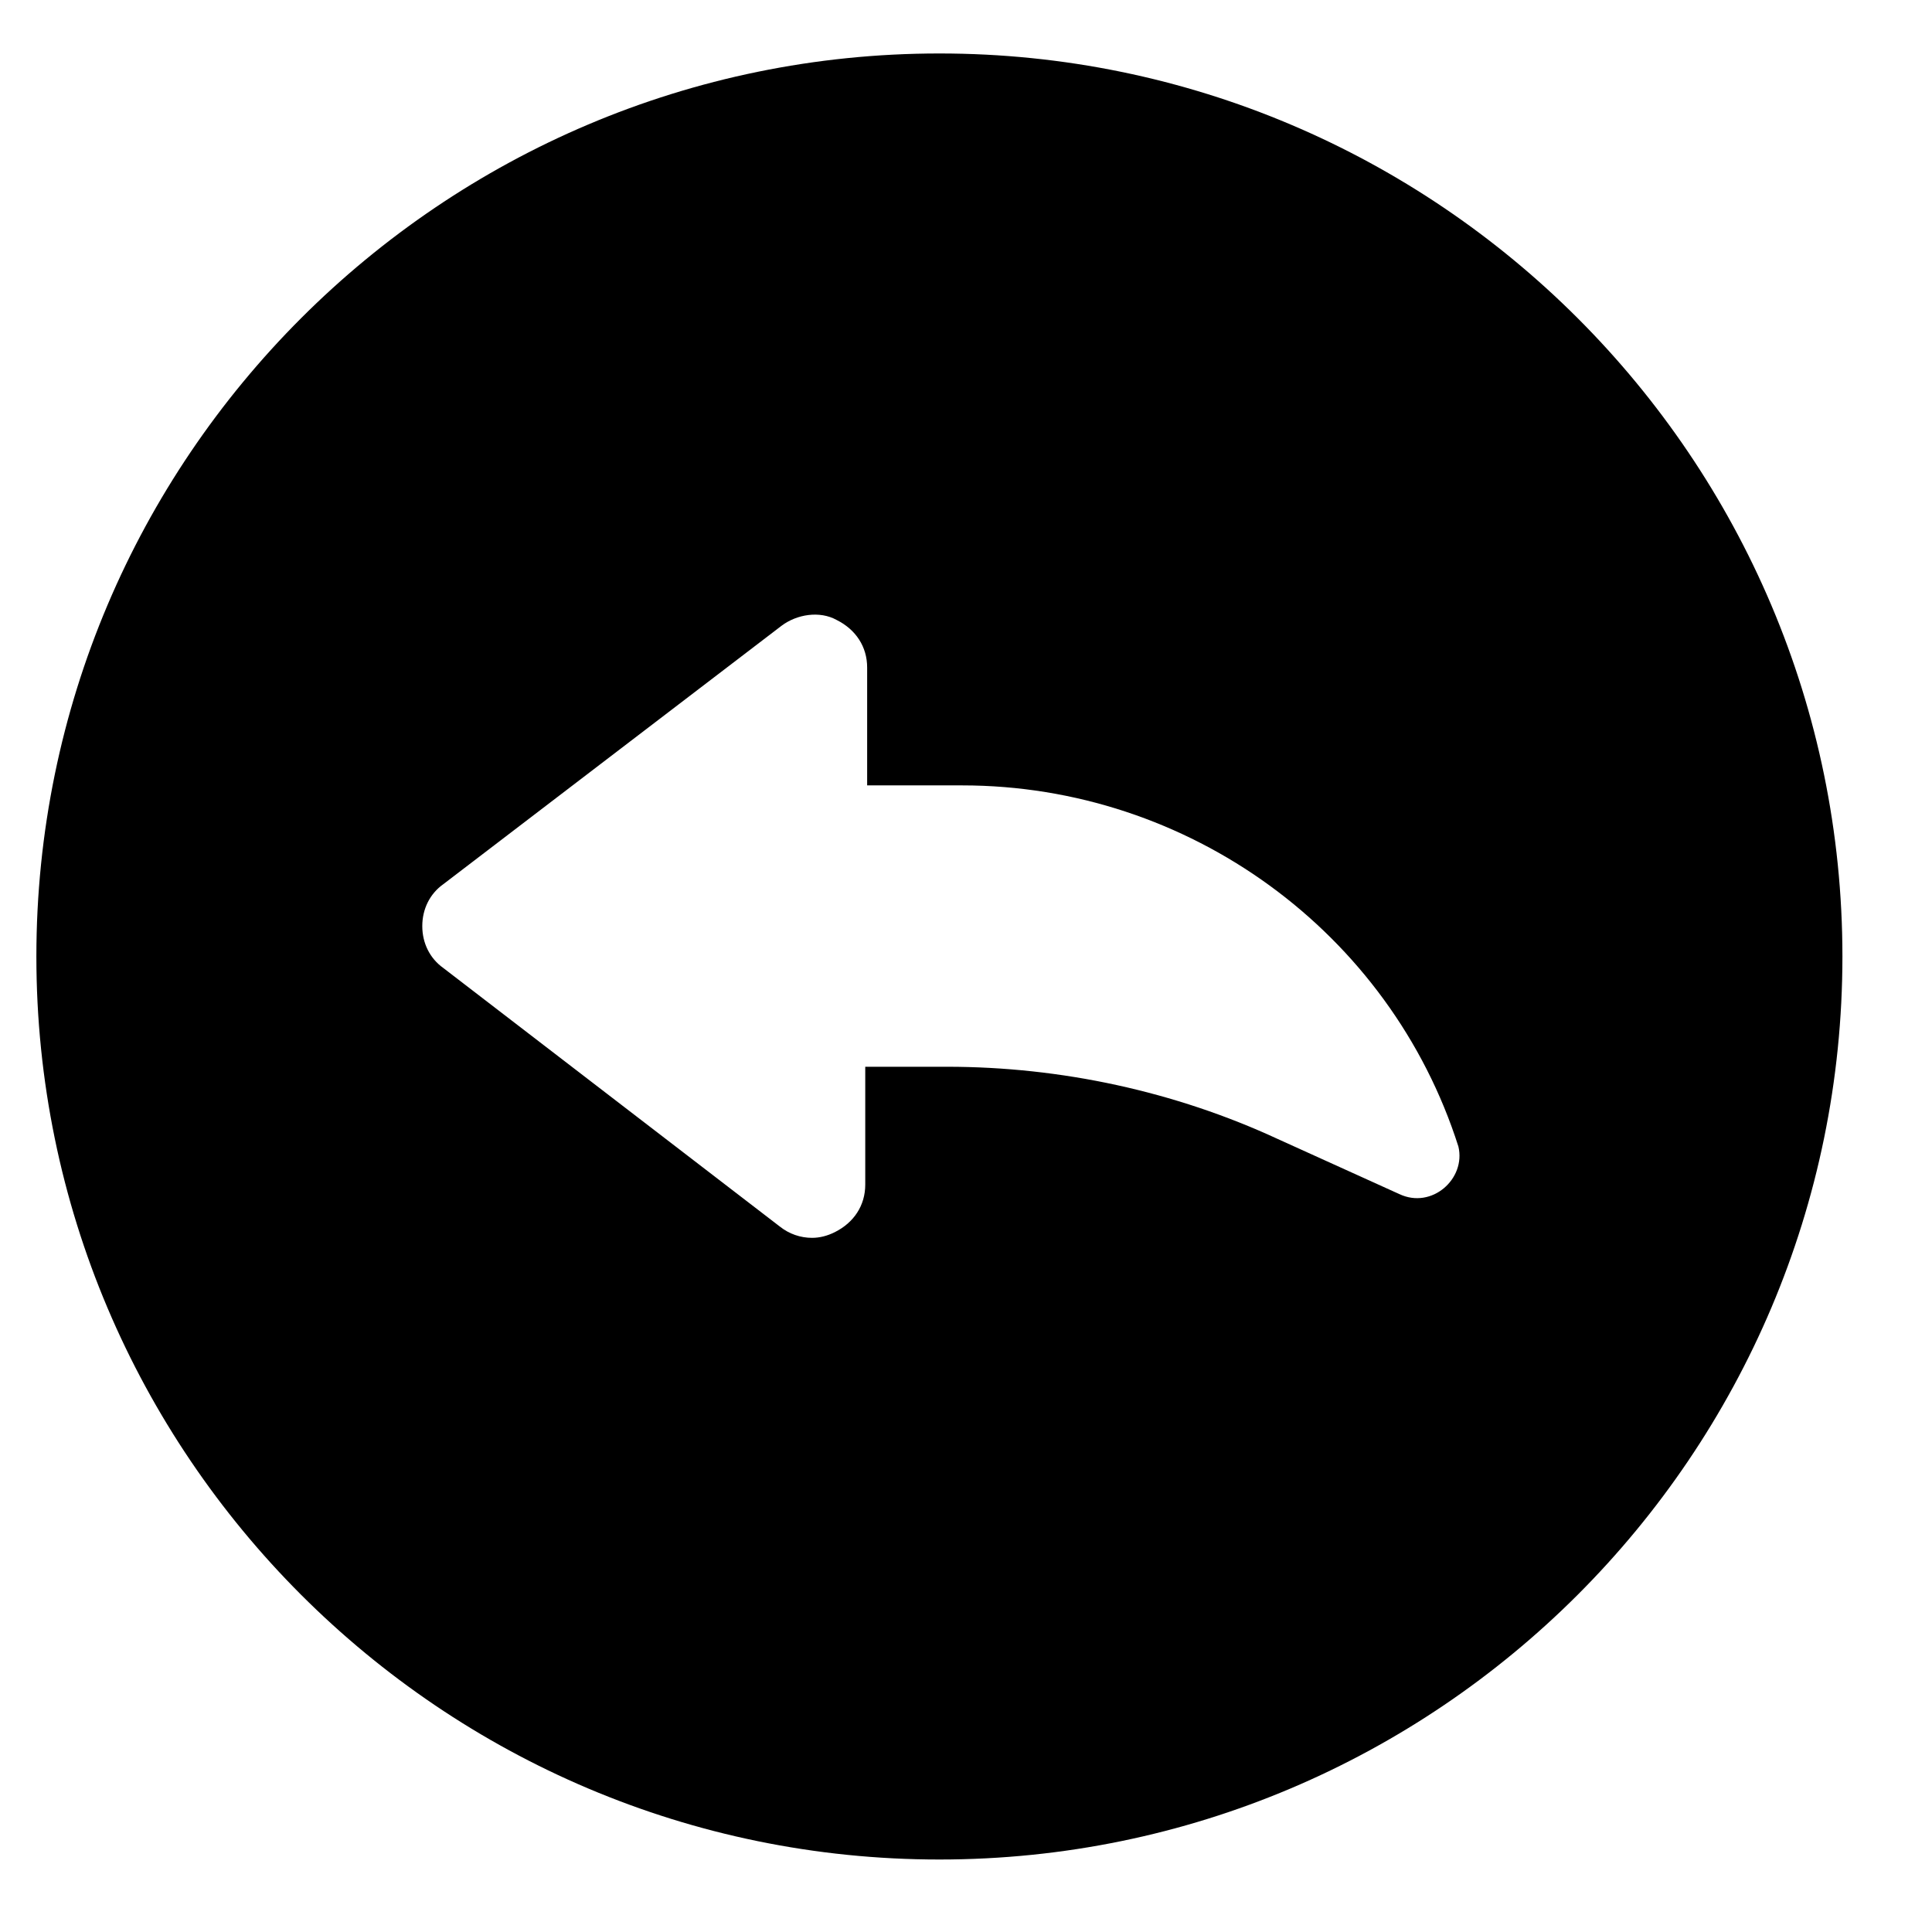
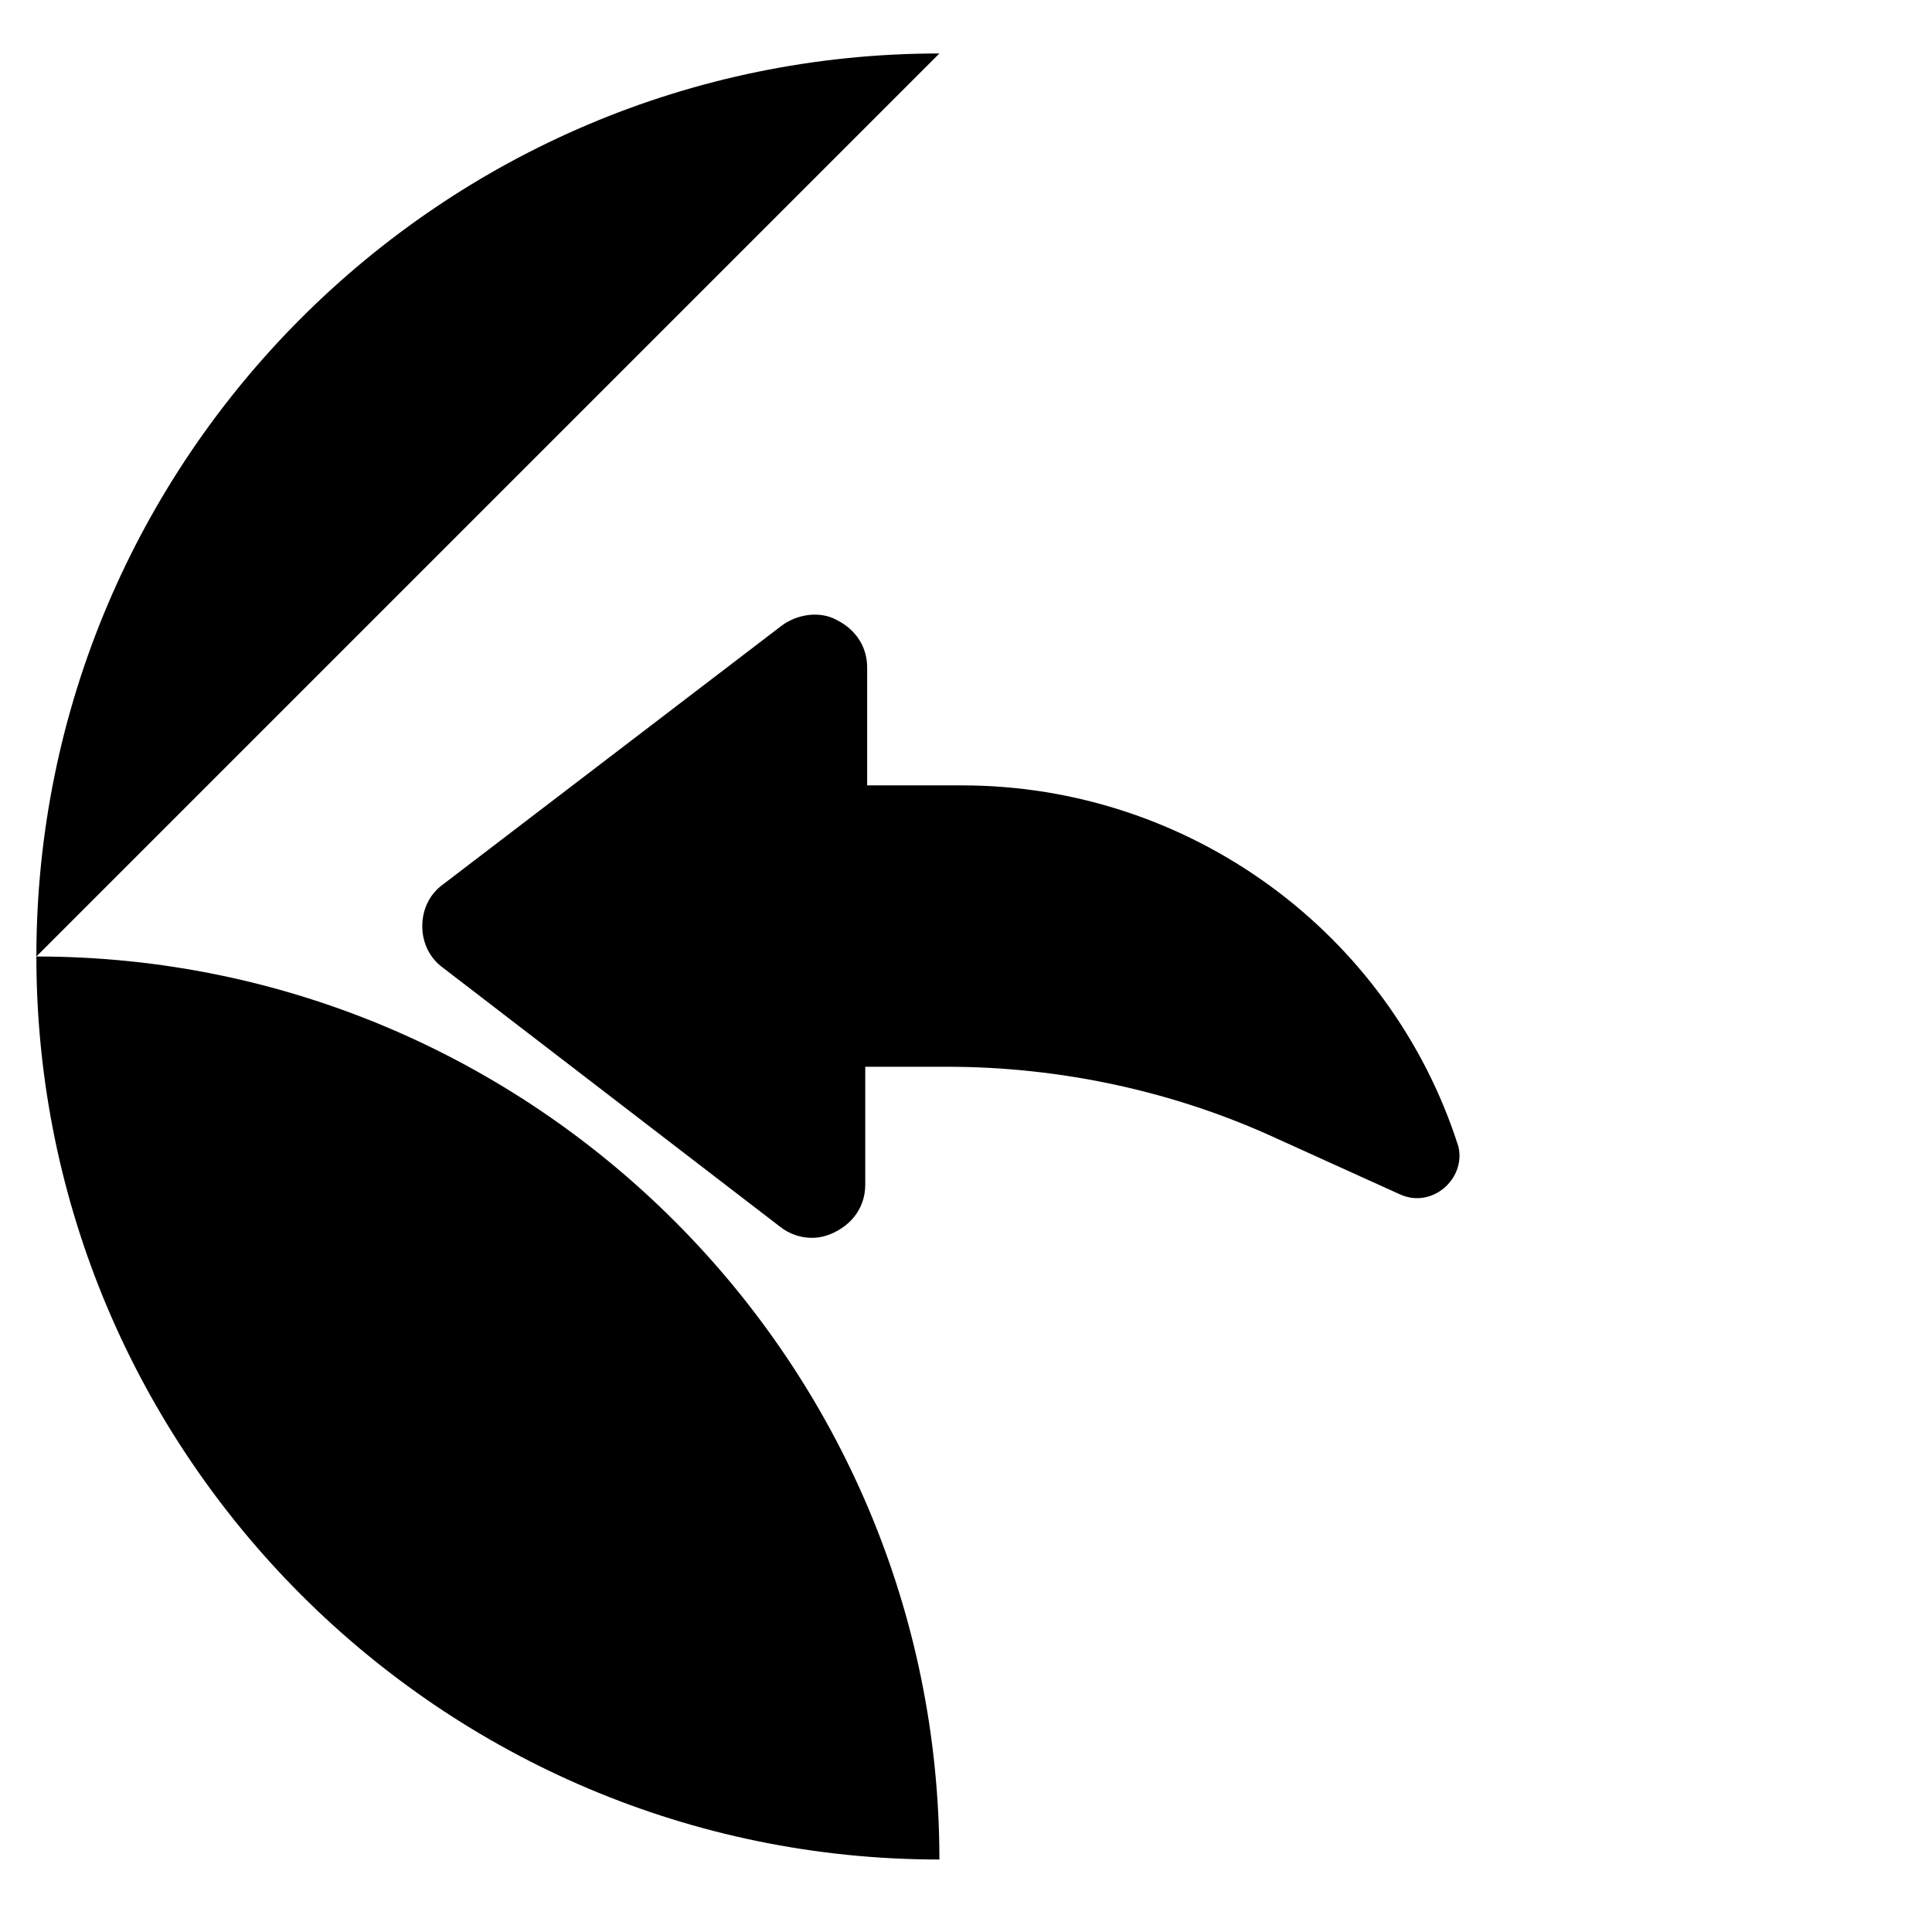
<svg xmlns="http://www.w3.org/2000/svg" fill="#000000" width="800px" height="800px" version="1.1" viewBox="144 144 512 512">
-   <path d="m392.95 158.17c-132 0-239.31 107.31-239.31 239.31 0 132 107.31 239.31 239.31 239.31s239.31-107.31 239.31-239.31c0-132-107.31-239.31-239.31-239.31zm121.92 302.29-32.242-14.609c-27.207-12.598-57.438-19.148-87.664-19.148h-21.664v31.234c0 5.543-3.023 10.078-8.062 12.594-2.016 1.008-4.031 1.512-6.047 1.512-3.023 0-6.047-1.008-8.566-3.023l-89.172-68.512c-3.527-2.519-5.543-6.551-5.543-11.082 0-4.535 2.016-8.566 5.543-11.082l89.68-68.52c4.031-3.023 10.078-4.031 14.609-1.512 5.039 2.519 8.062 7.055 8.062 12.594v31.234h25.191c59.953 0 113.36 38.793 131.5 95.723 2.012 8.566-7.055 16.625-15.621 12.598z" />
+   <path d="m392.95 158.17c-132 0-239.31 107.31-239.31 239.31 0 132 107.31 239.31 239.31 239.31c0-132-107.31-239.31-239.31-239.31zm121.92 302.29-32.242-14.609c-27.207-12.598-57.438-19.148-87.664-19.148h-21.664v31.234c0 5.543-3.023 10.078-8.062 12.594-2.016 1.008-4.031 1.512-6.047 1.512-3.023 0-6.047-1.008-8.566-3.023l-89.172-68.512c-3.527-2.519-5.543-6.551-5.543-11.082 0-4.535 2.016-8.566 5.543-11.082l89.68-68.52c4.031-3.023 10.078-4.031 14.609-1.512 5.039 2.519 8.062 7.055 8.062 12.594v31.234h25.191c59.953 0 113.36 38.793 131.5 95.723 2.012 8.566-7.055 16.625-15.621 12.598z" />
</svg>